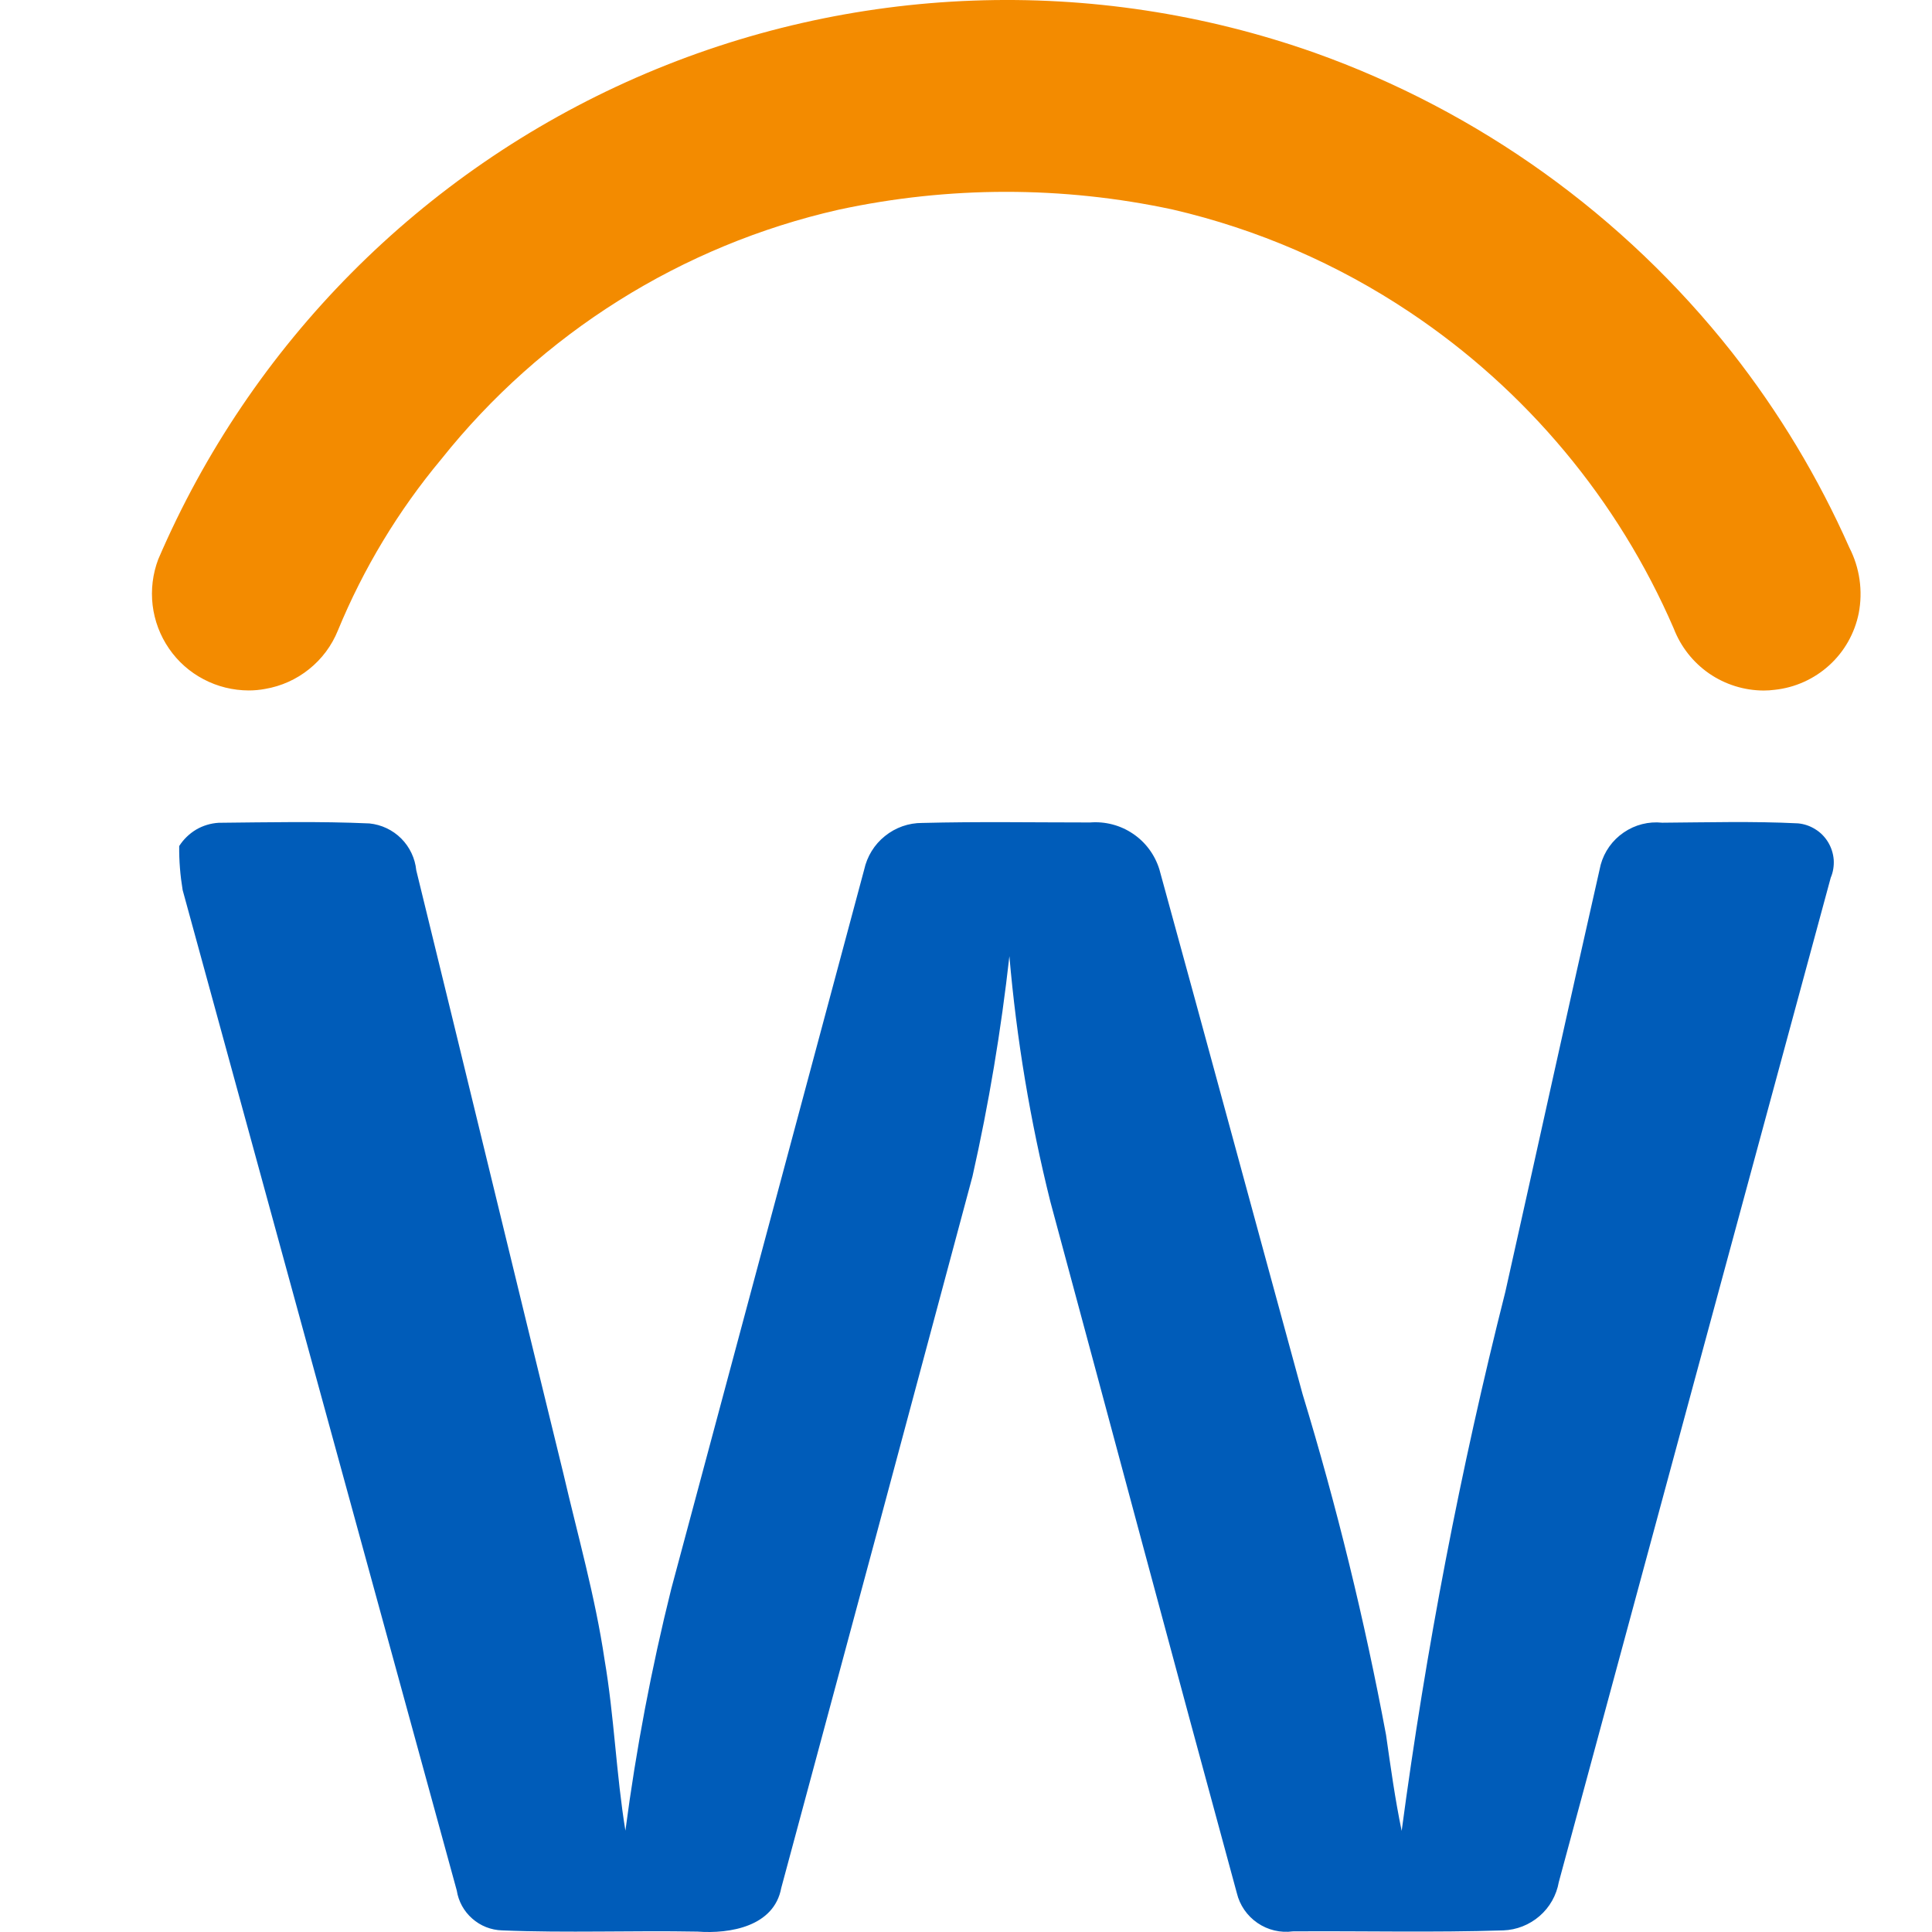
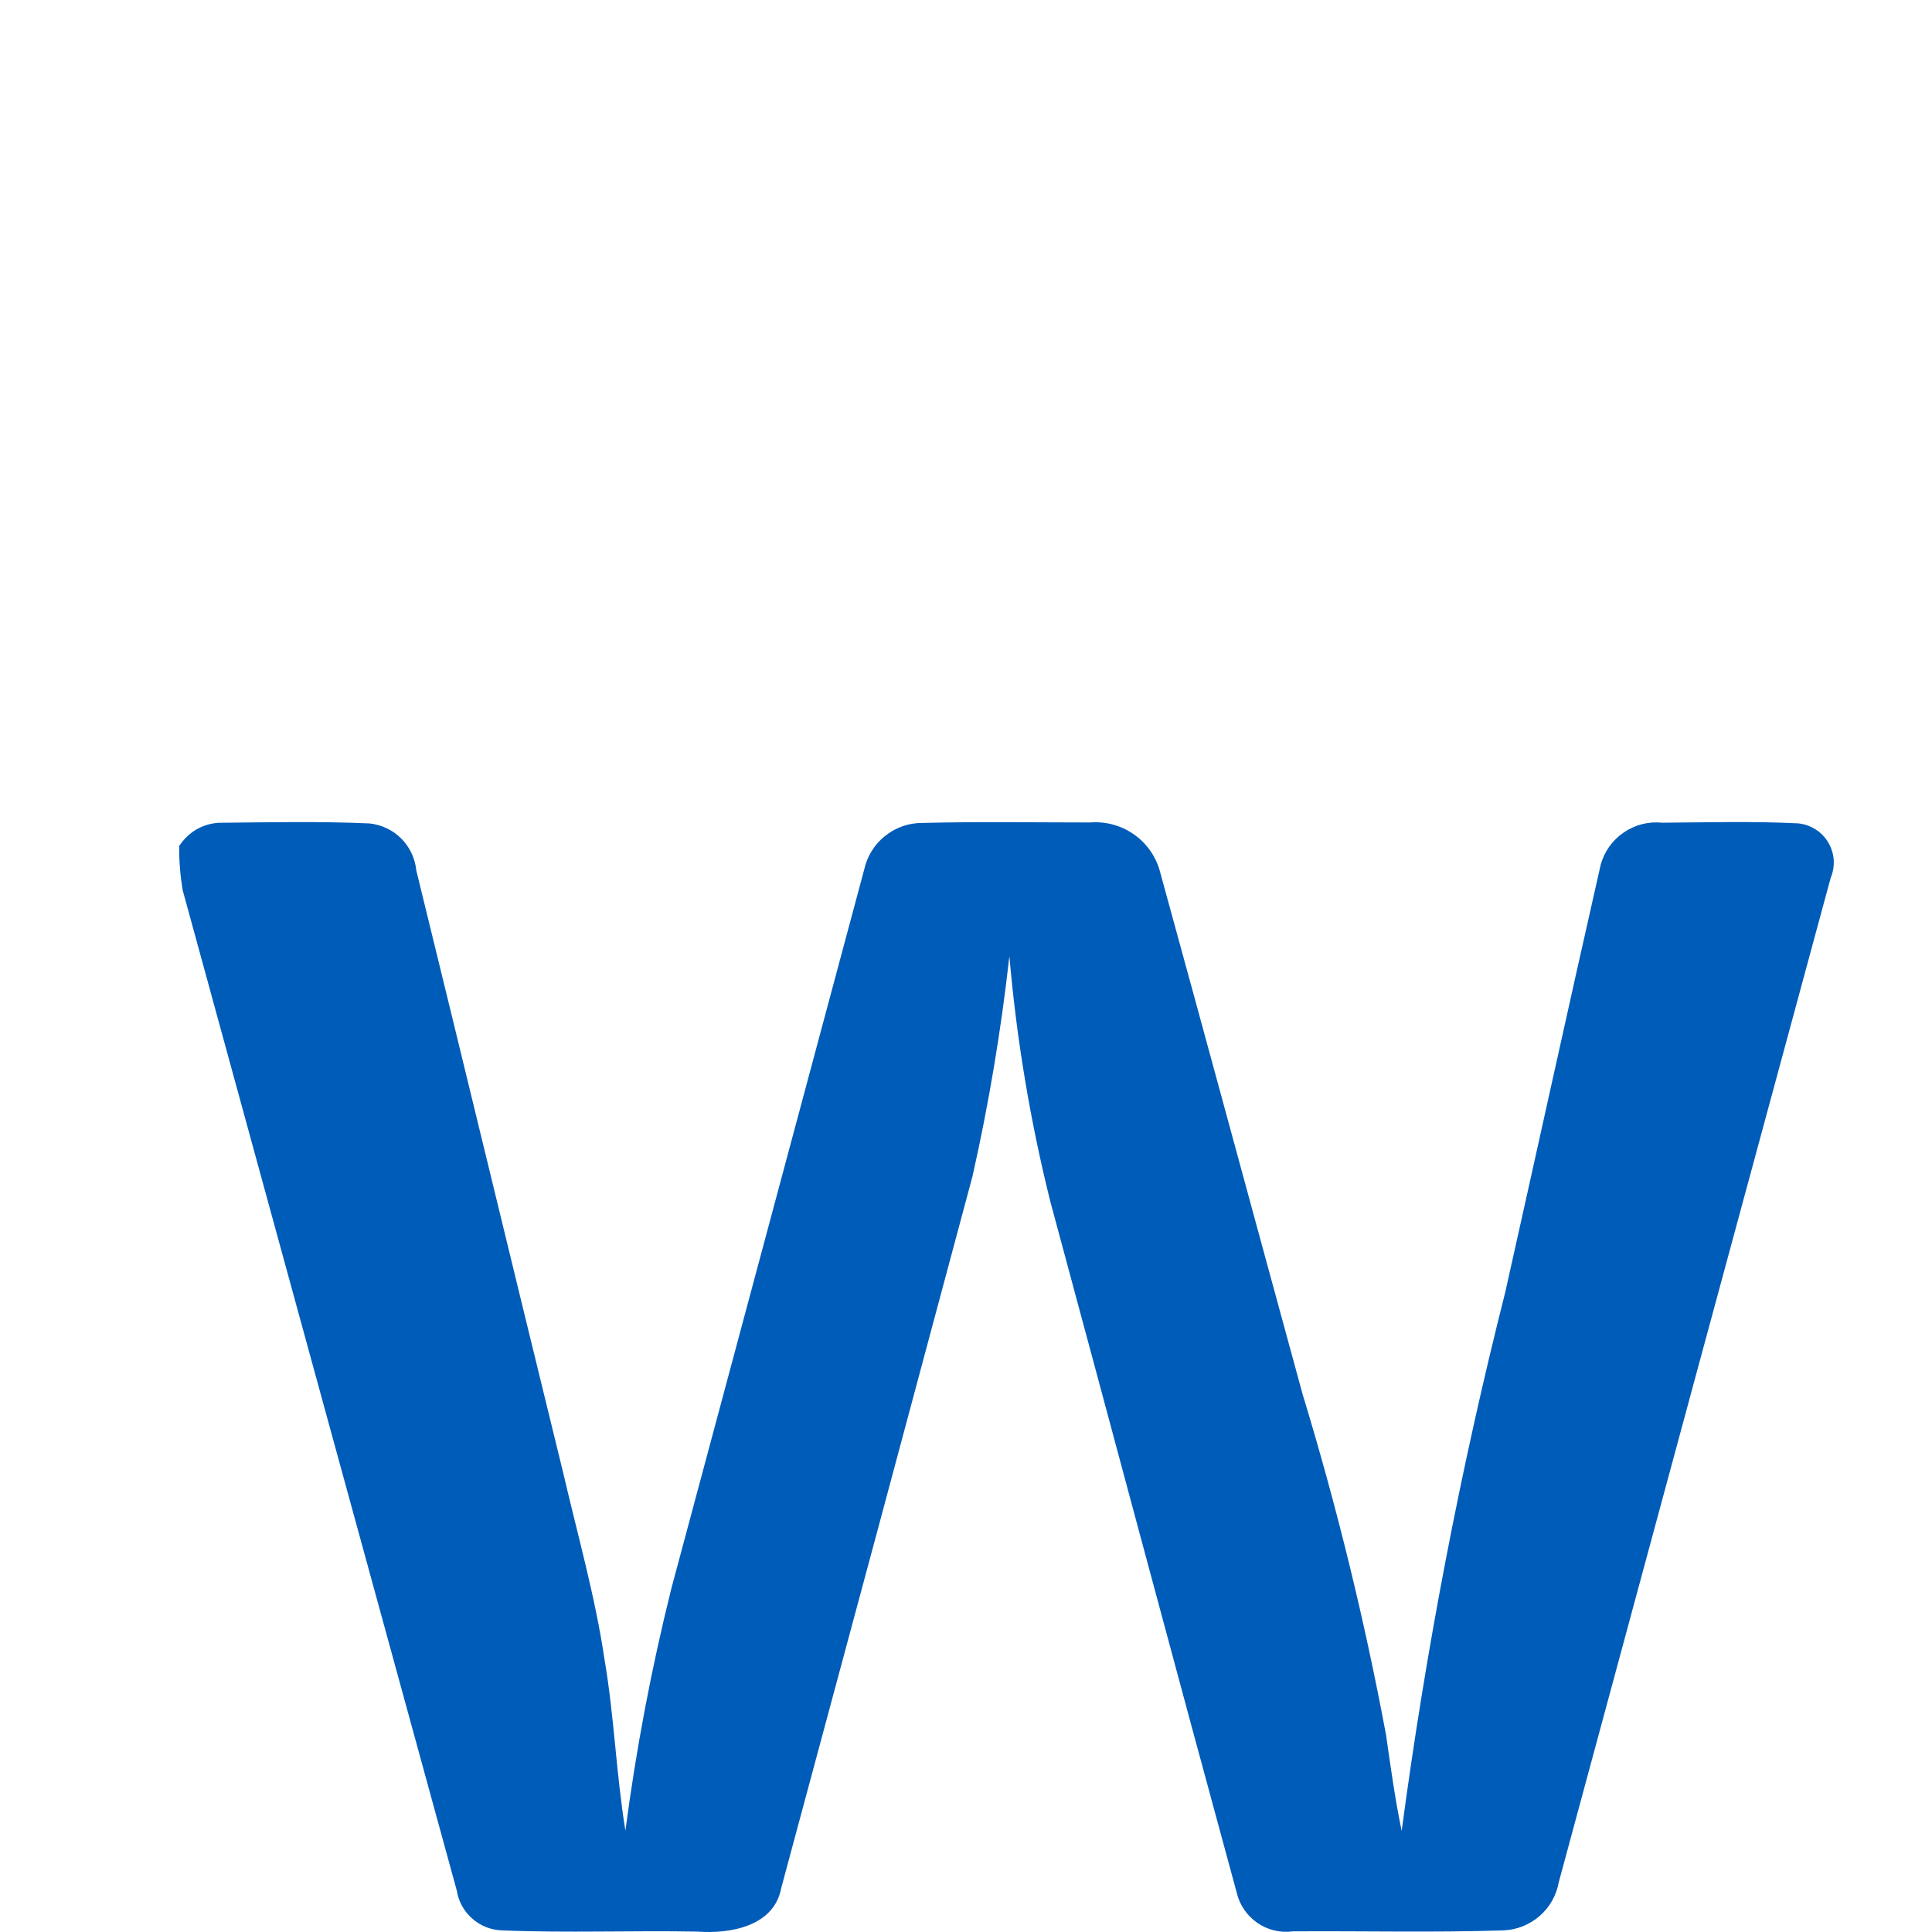
<svg xmlns="http://www.w3.org/2000/svg" width="24" height="24" viewBox="0 0 24 24" fill="none">
  <path d="M2.226 10.51C2.279 10.427 2.351 10.357 2.436 10.306C2.521 10.256 2.617 10.227 2.716 10.221C3.34 10.215 3.966 10.201 4.589 10.229C4.738 10.244 4.878 10.31 4.984 10.416C5.09 10.522 5.156 10.662 5.171 10.811C5.783 13.306 6.385 15.803 6.997 18.299C7.176 19.07 7.394 19.833 7.51 20.617C7.63 21.32 7.654 22.035 7.769 22.741C7.902 21.729 8.092 20.726 8.339 19.736C9.138 16.759 9.937 13.781 10.735 10.803C10.771 10.639 10.861 10.491 10.993 10.386C11.124 10.28 11.287 10.222 11.456 10.223C12.151 10.205 12.846 10.217 13.541 10.217C13.729 10.202 13.918 10.251 14.074 10.357C14.231 10.462 14.346 10.619 14.402 10.799C14.999 12.97 15.587 15.146 16.181 17.318C16.605 18.709 16.951 20.123 17.218 21.552C17.275 21.951 17.33 22.349 17.412 22.744C17.713 20.489 18.142 18.253 18.7 16.047C19.096 14.279 19.483 12.51 19.884 10.743C19.929 10.579 20.03 10.437 20.171 10.341C20.311 10.245 20.48 10.202 20.649 10.22C21.212 10.216 21.774 10.2 22.335 10.228C22.412 10.235 22.485 10.26 22.55 10.301C22.616 10.341 22.67 10.397 22.71 10.463C22.749 10.528 22.773 10.603 22.779 10.679C22.784 10.756 22.772 10.833 22.742 10.903C21.614 15.062 20.488 19.221 19.364 23.38C19.335 23.544 19.251 23.693 19.125 23.802C18.999 23.911 18.84 23.974 18.674 23.98C17.803 24.008 16.93 23.986 16.061 23.992C15.906 24.013 15.749 23.976 15.62 23.887C15.492 23.799 15.4 23.667 15.364 23.515C14.584 20.655 13.821 17.791 13.048 14.928C12.798 13.927 12.628 12.907 12.539 11.878C12.436 12.797 12.284 13.71 12.081 14.611C11.292 17.559 10.5 20.506 9.705 23.453C9.616 23.931 9.07 24.025 8.664 23.995C7.854 23.98 7.045 24.013 6.237 23.98C6.1 23.976 5.968 23.924 5.866 23.833C5.763 23.743 5.695 23.619 5.674 23.484C4.538 19.342 3.403 15.2 2.269 11.057C2.239 10.877 2.224 10.694 2.226 10.51Z" fill="#005CB9" />
-   <path d="M21.908 8.578C21.666 8.577 21.43 8.503 21.231 8.366C21.032 8.228 20.879 8.034 20.792 7.808C20.101 6.21 18.962 4.846 17.514 3.879C16.617 3.279 15.619 2.847 14.568 2.603C13.2 2.309 11.786 2.31 10.418 2.605C8.468 3.047 6.727 4.141 5.481 5.705C4.947 6.345 4.514 7.063 4.197 7.833C4.121 8.021 3.998 8.186 3.839 8.313C3.681 8.44 3.494 8.524 3.294 8.558C3.226 8.571 3.157 8.577 3.088 8.577C2.893 8.576 2.701 8.529 2.529 8.438C2.357 8.348 2.209 8.217 2.099 8.056C1.989 7.896 1.919 7.711 1.896 7.518C1.873 7.325 1.897 7.129 1.966 6.947C3.115 4.272 5.237 2.133 7.904 0.964C10.571 -0.204 13.582 -0.315 16.328 0.654C18.371 1.382 20.169 2.672 21.513 4.374C22.099 5.12 22.589 5.935 22.973 6.802C23.102 7.053 23.143 7.34 23.09 7.617C23.04 7.866 22.912 8.093 22.724 8.264C22.536 8.435 22.299 8.542 22.046 8.569C22 8.575 21.954 8.578 21.908 8.578Z" fill="#F38B00" />
</svg>